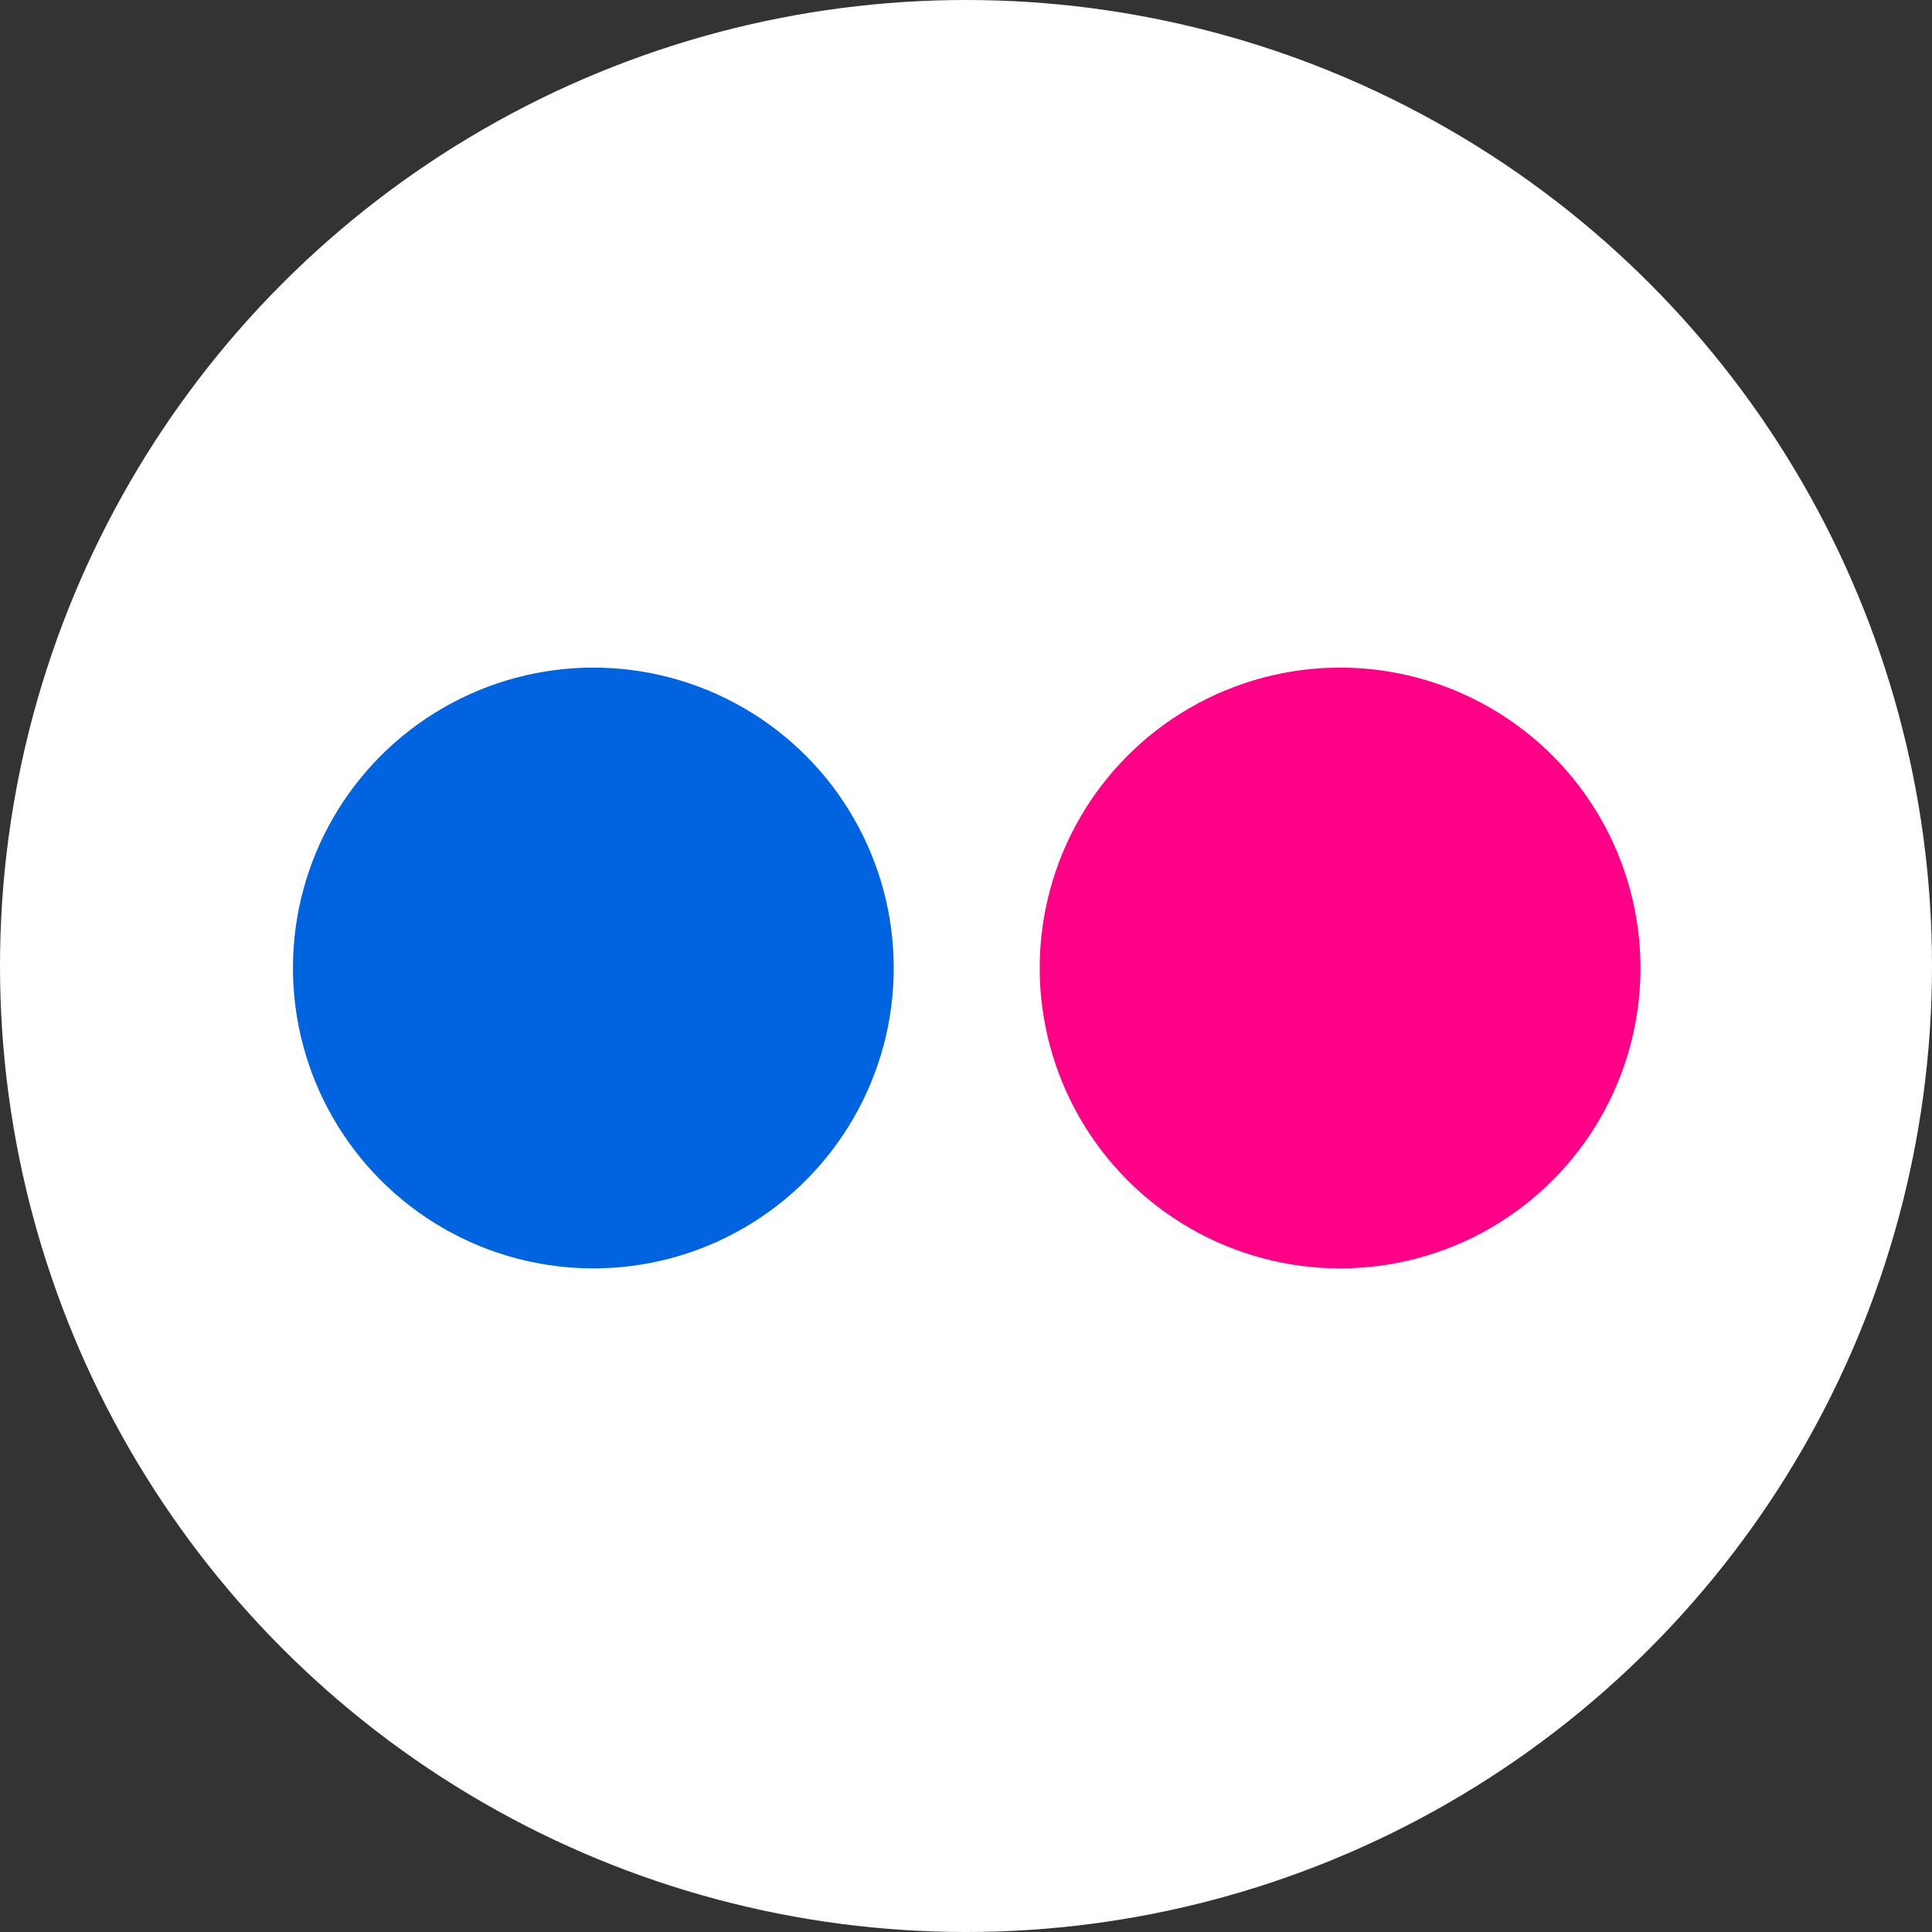
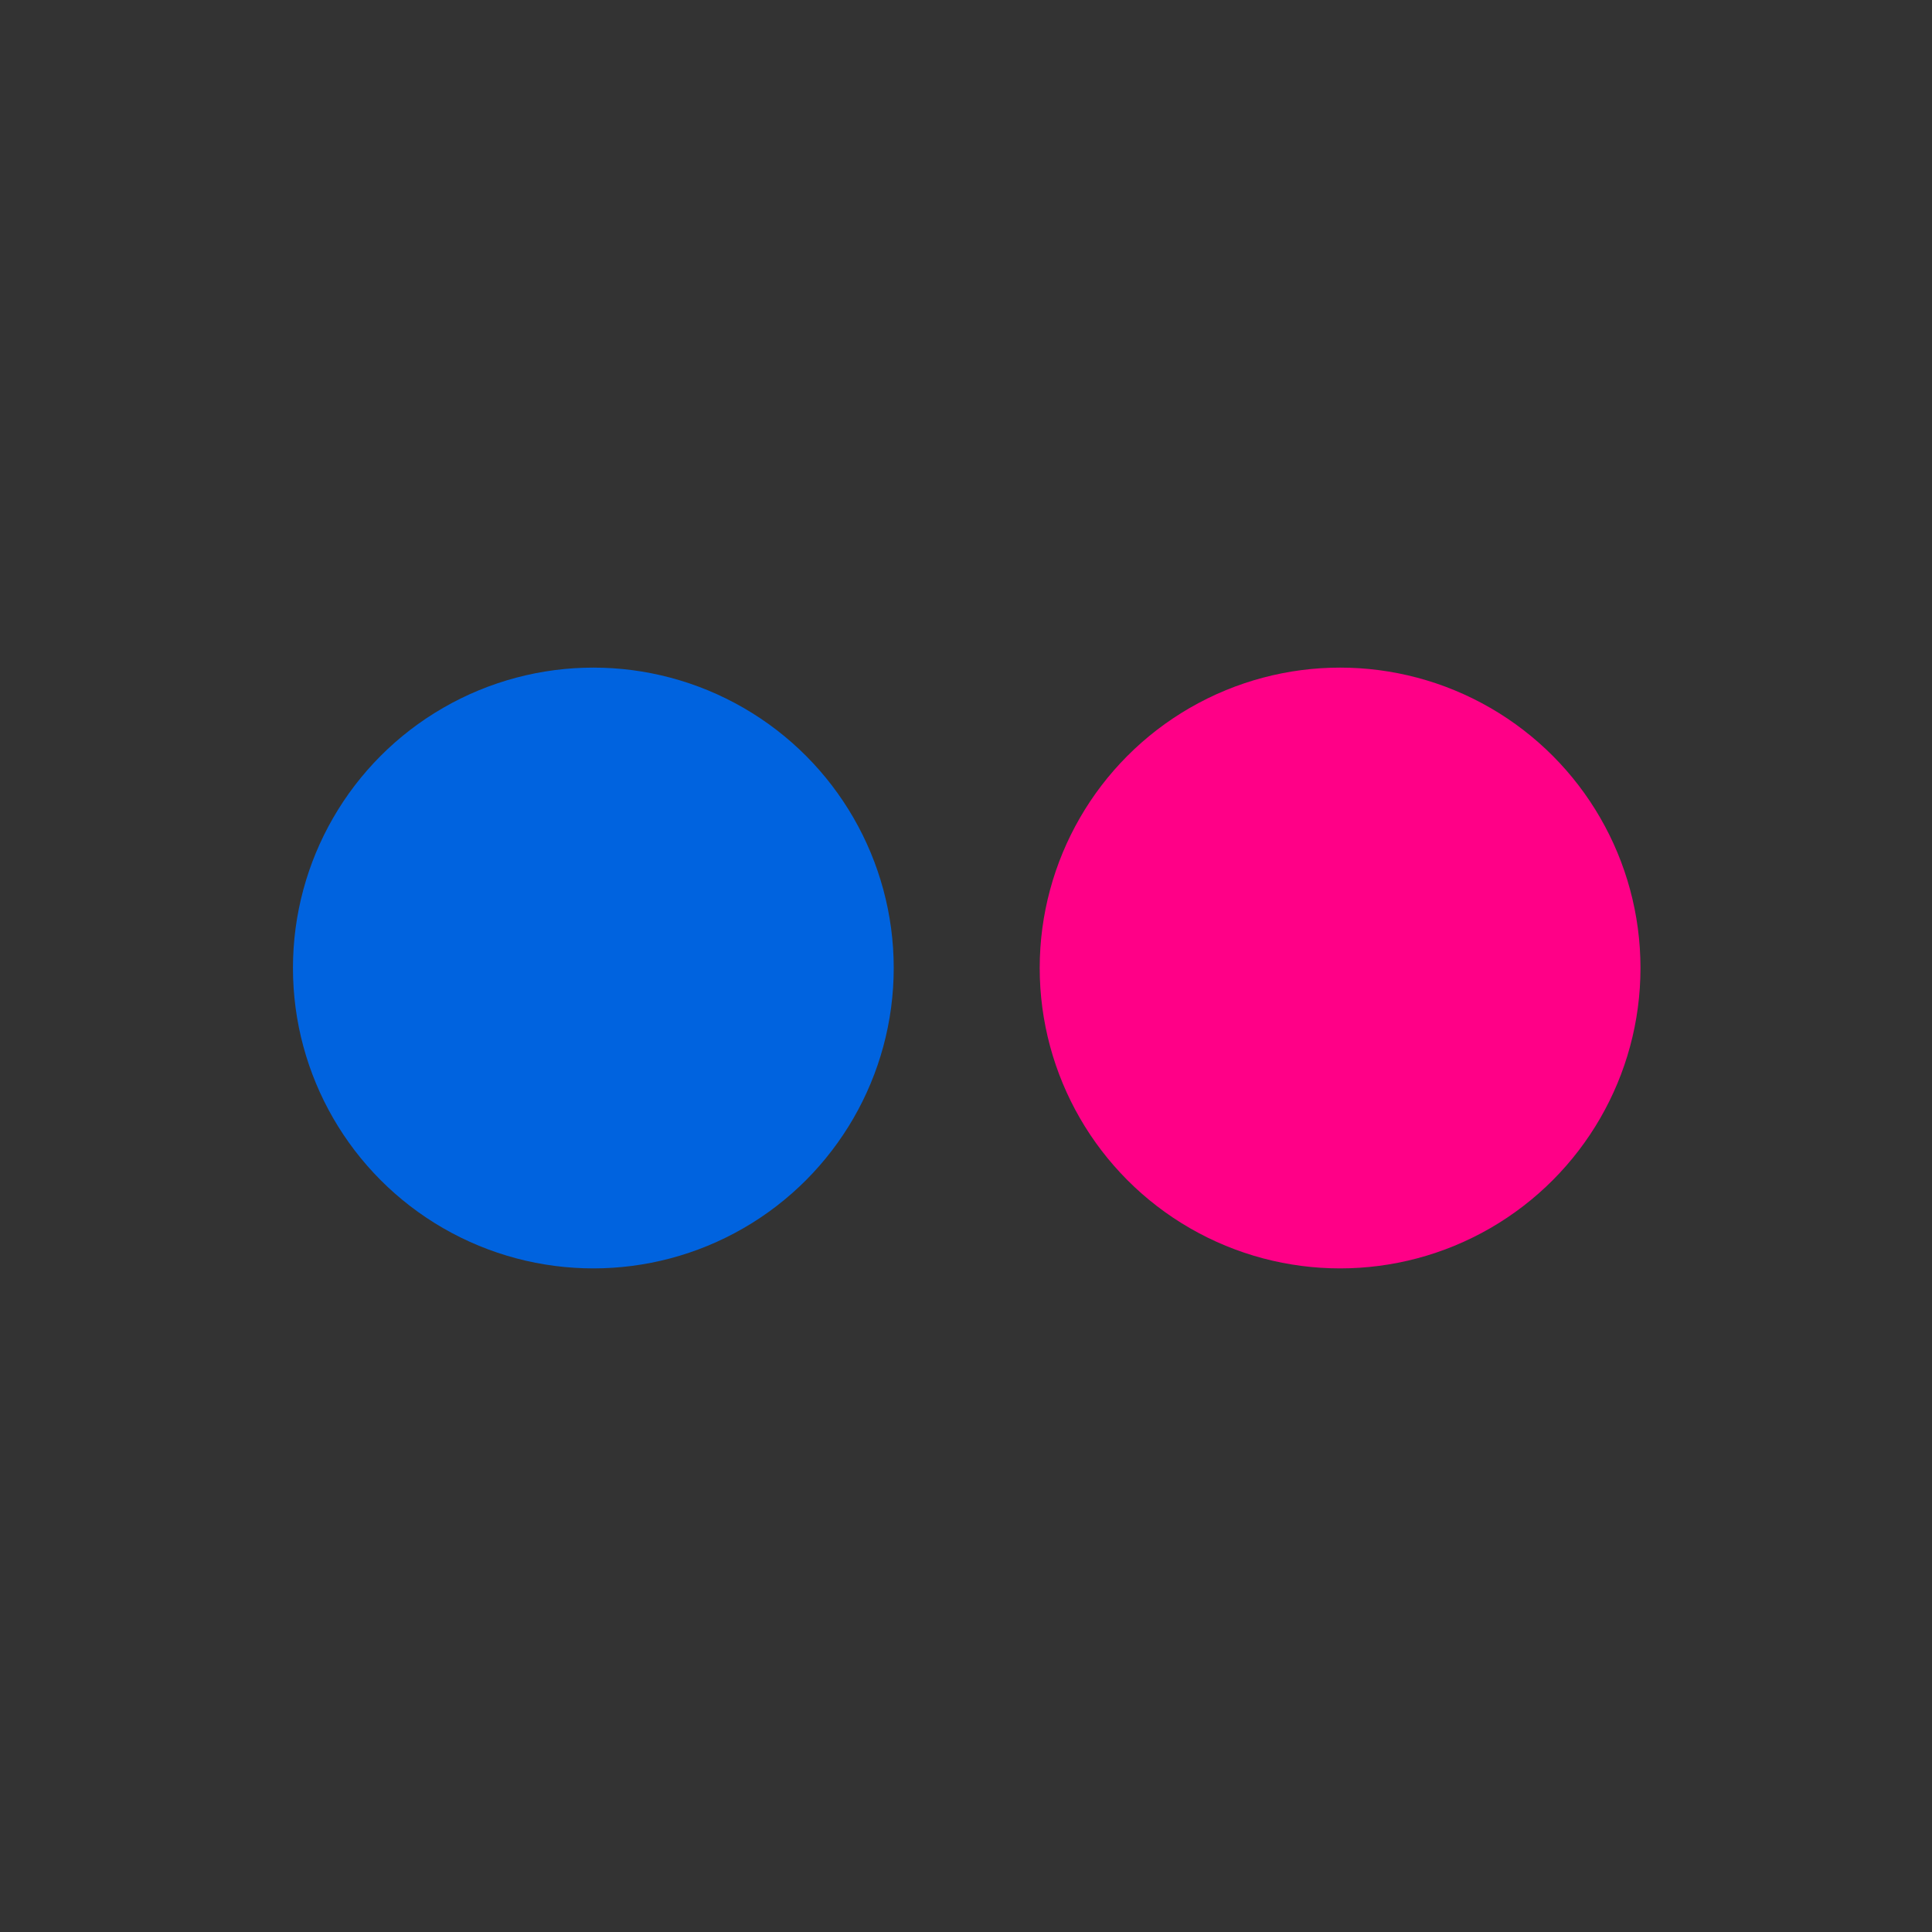
<svg xmlns="http://www.w3.org/2000/svg" id="Ebene_1" data-name="Ebene 1" viewBox="0 0 135 135">
  <rect x="0" y="0" width="135" height="135" fill="#333333" stroke="none" />
  <defs>
    <style>.cls-1{fill:#fff;}.cls-2{fill:#0063df;}.cls-3{fill:#ff0087;}</style>
  </defs>
-   <circle class="cls-1" cx="67.5" cy="67.5" r="67.5" />
  <circle class="cls-2" cx="41.46" cy="67.64" r="20.99" />
  <circle class="cls-3" cx="93.64" cy="67.64" r="20.99" />
</svg>